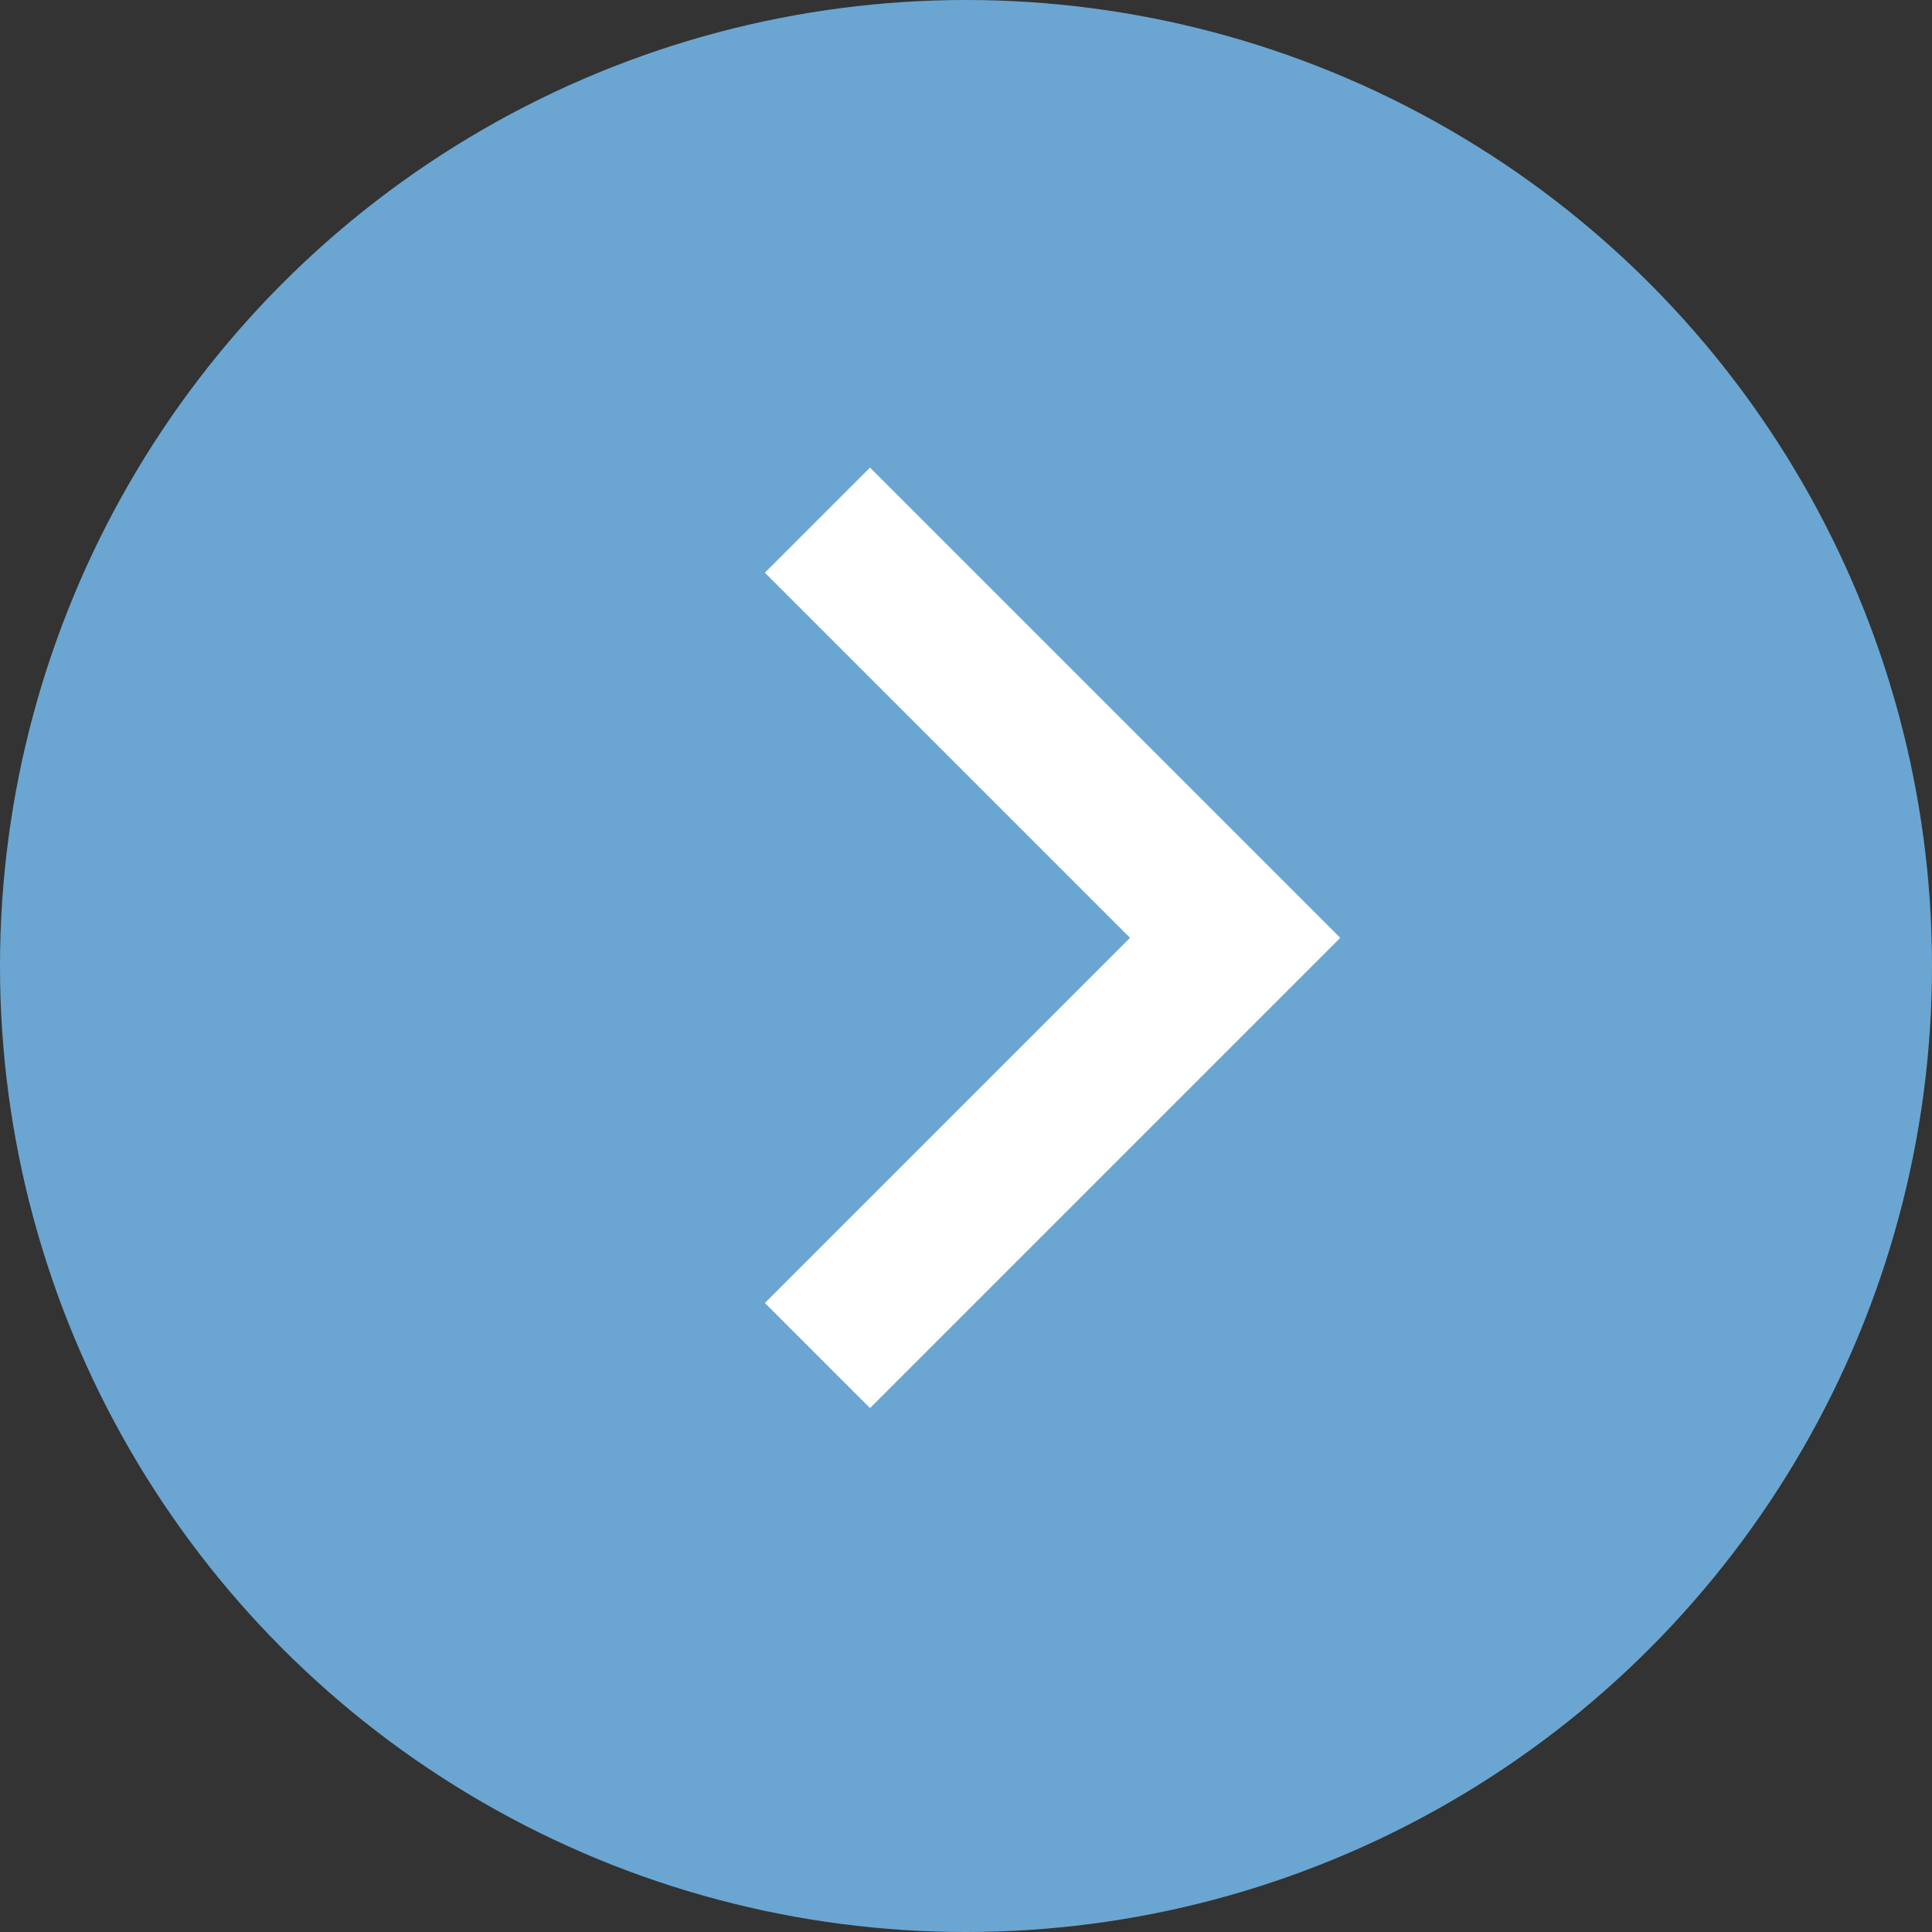
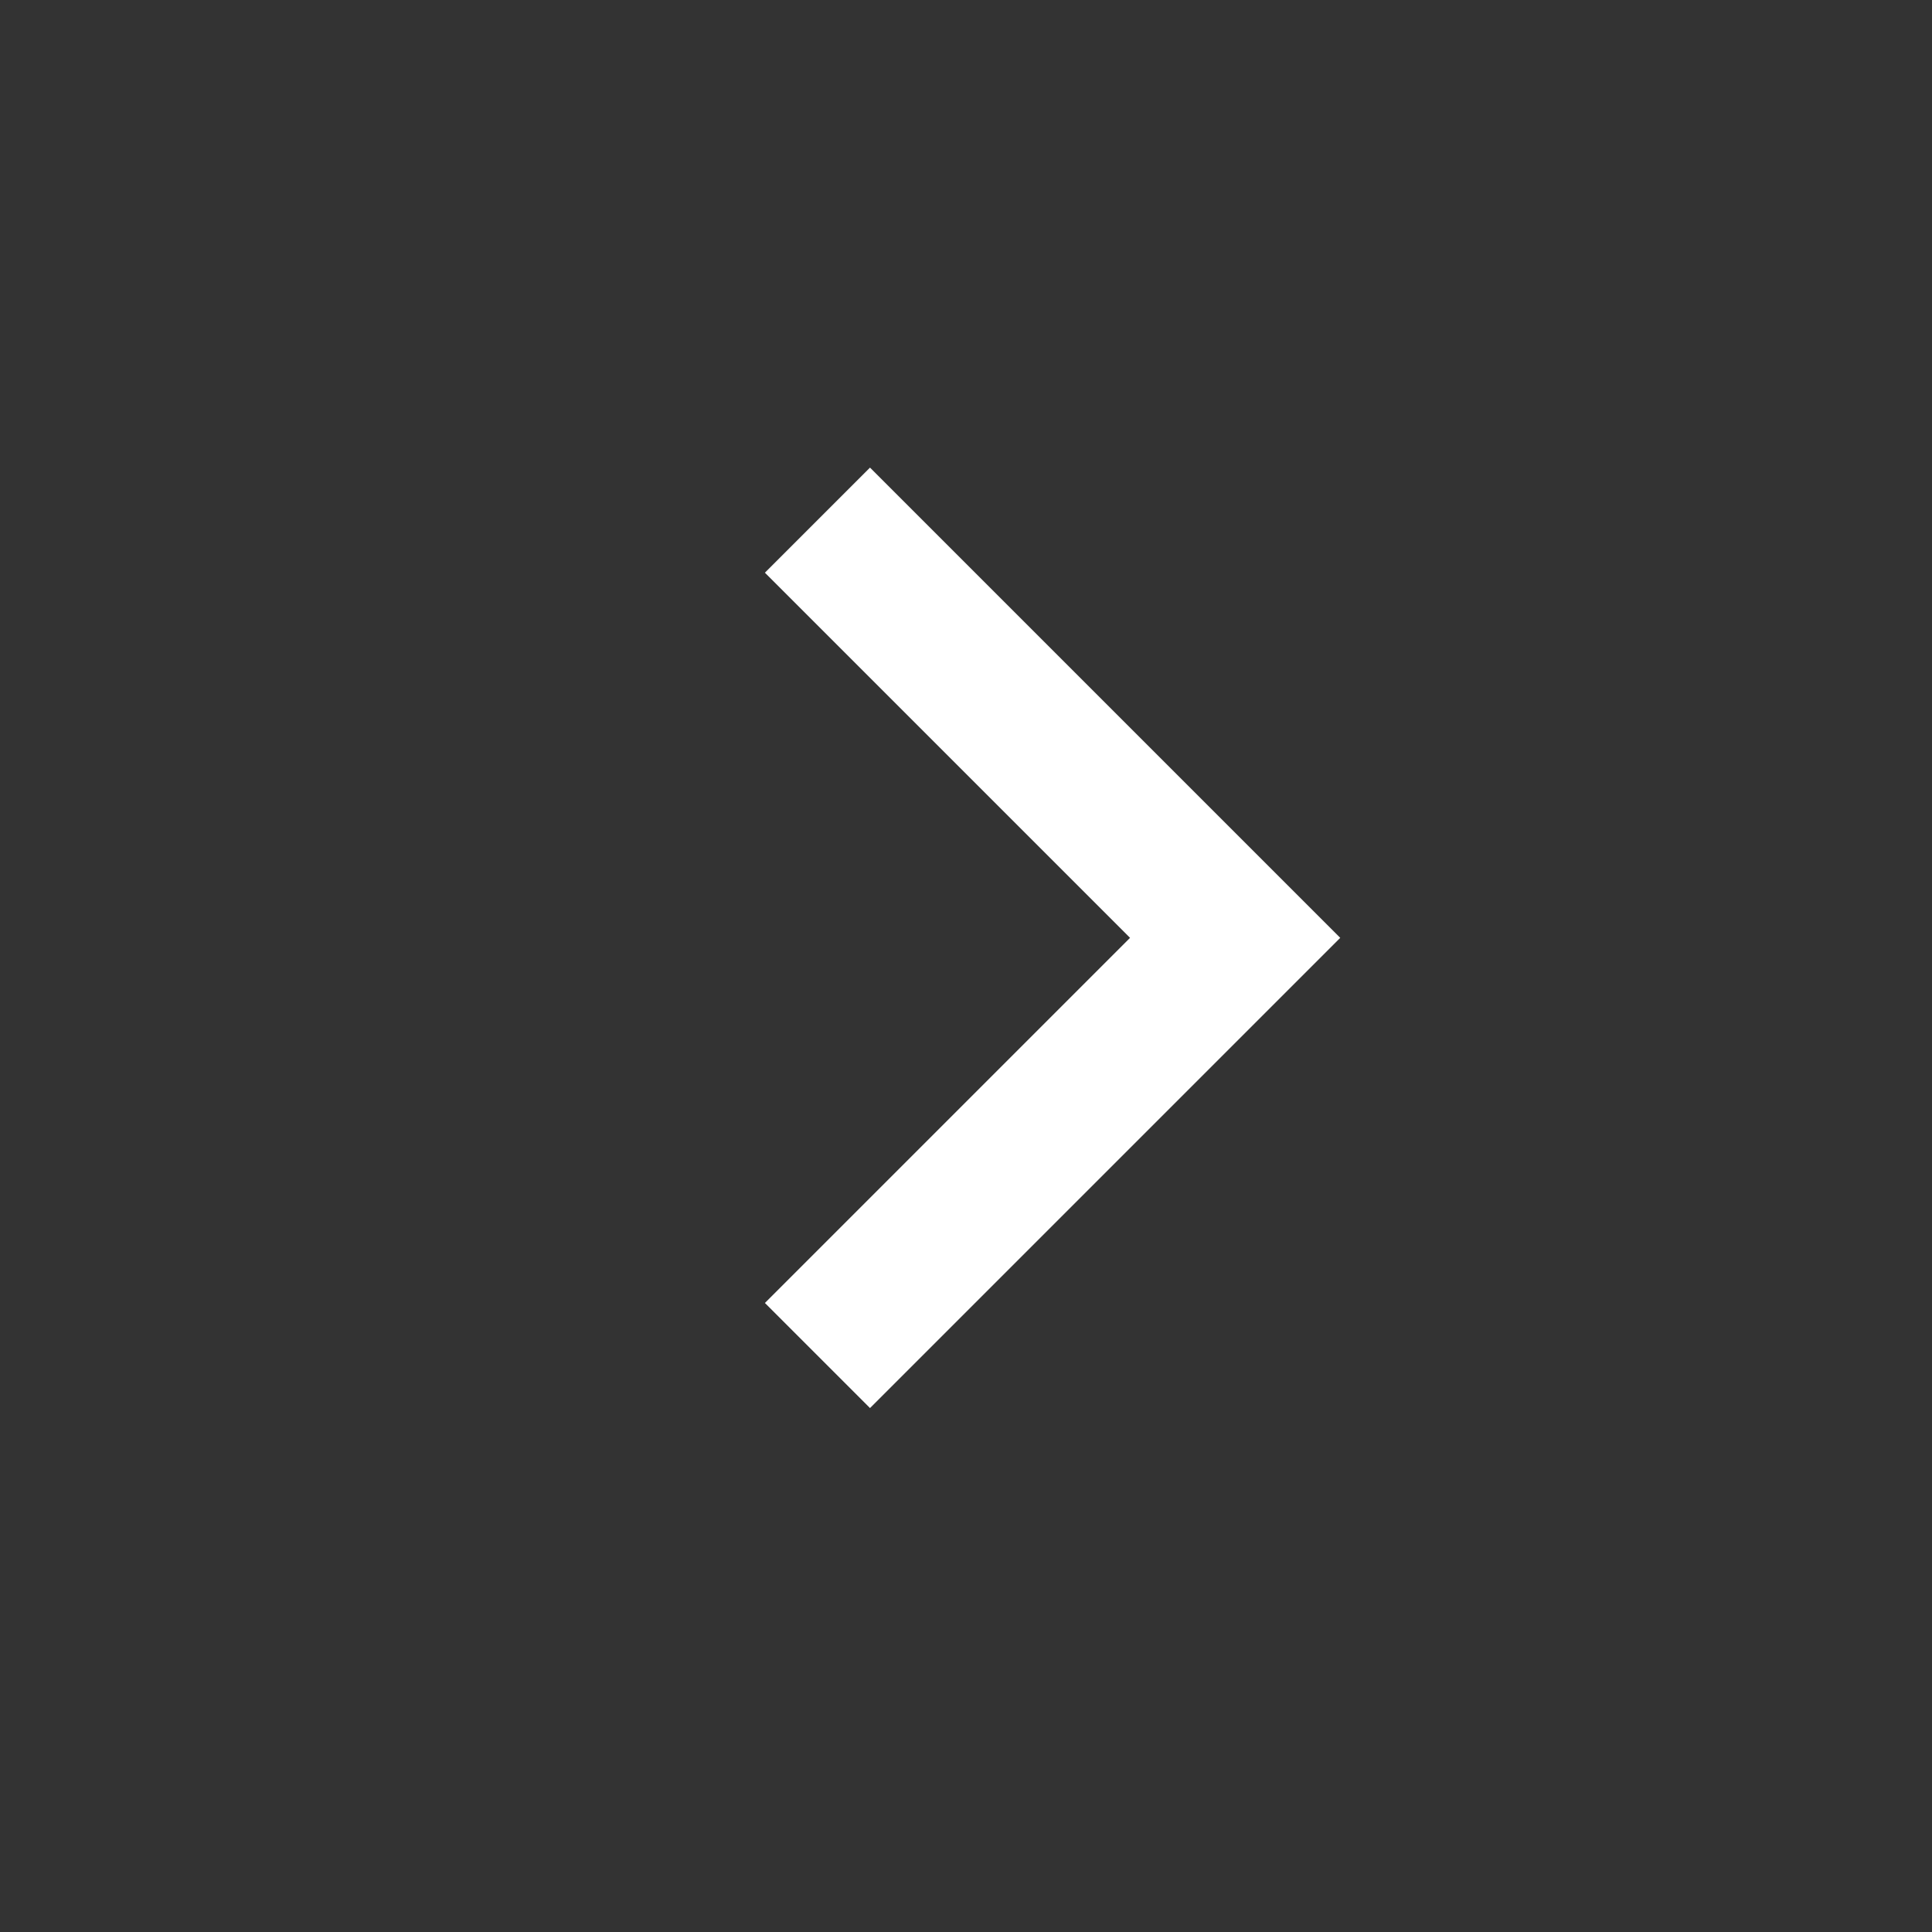
<svg xmlns="http://www.w3.org/2000/svg" width="26" height="26" viewBox="0 0 26 26">
  <rect x="0" y="0" width="26" height="26" fill="#333333" stroke="none" />
  <g id="Group_7369" data-name="Group 7369" transform="translate(-450 -8460)">
-     <circle id="Ellipse_348" data-name="Ellipse 348" cx="13" cy="13" r="13" transform="translate(450 8460)" fill="#6ba6d2" />
    <g id="Group_7368" data-name="Group 7368" transform="translate(440.222 8467)">
      <path id="Path_13689" data-name="Path 13689" d="M-1318.086-131.875l5.621,5.621-5.621,5.621" transform="translate(1338.865 131.875)" fill="none" stroke="#fff" stroke-miterlimit="10" stroke-width="2" />
    </g>
  </g>
</svg>